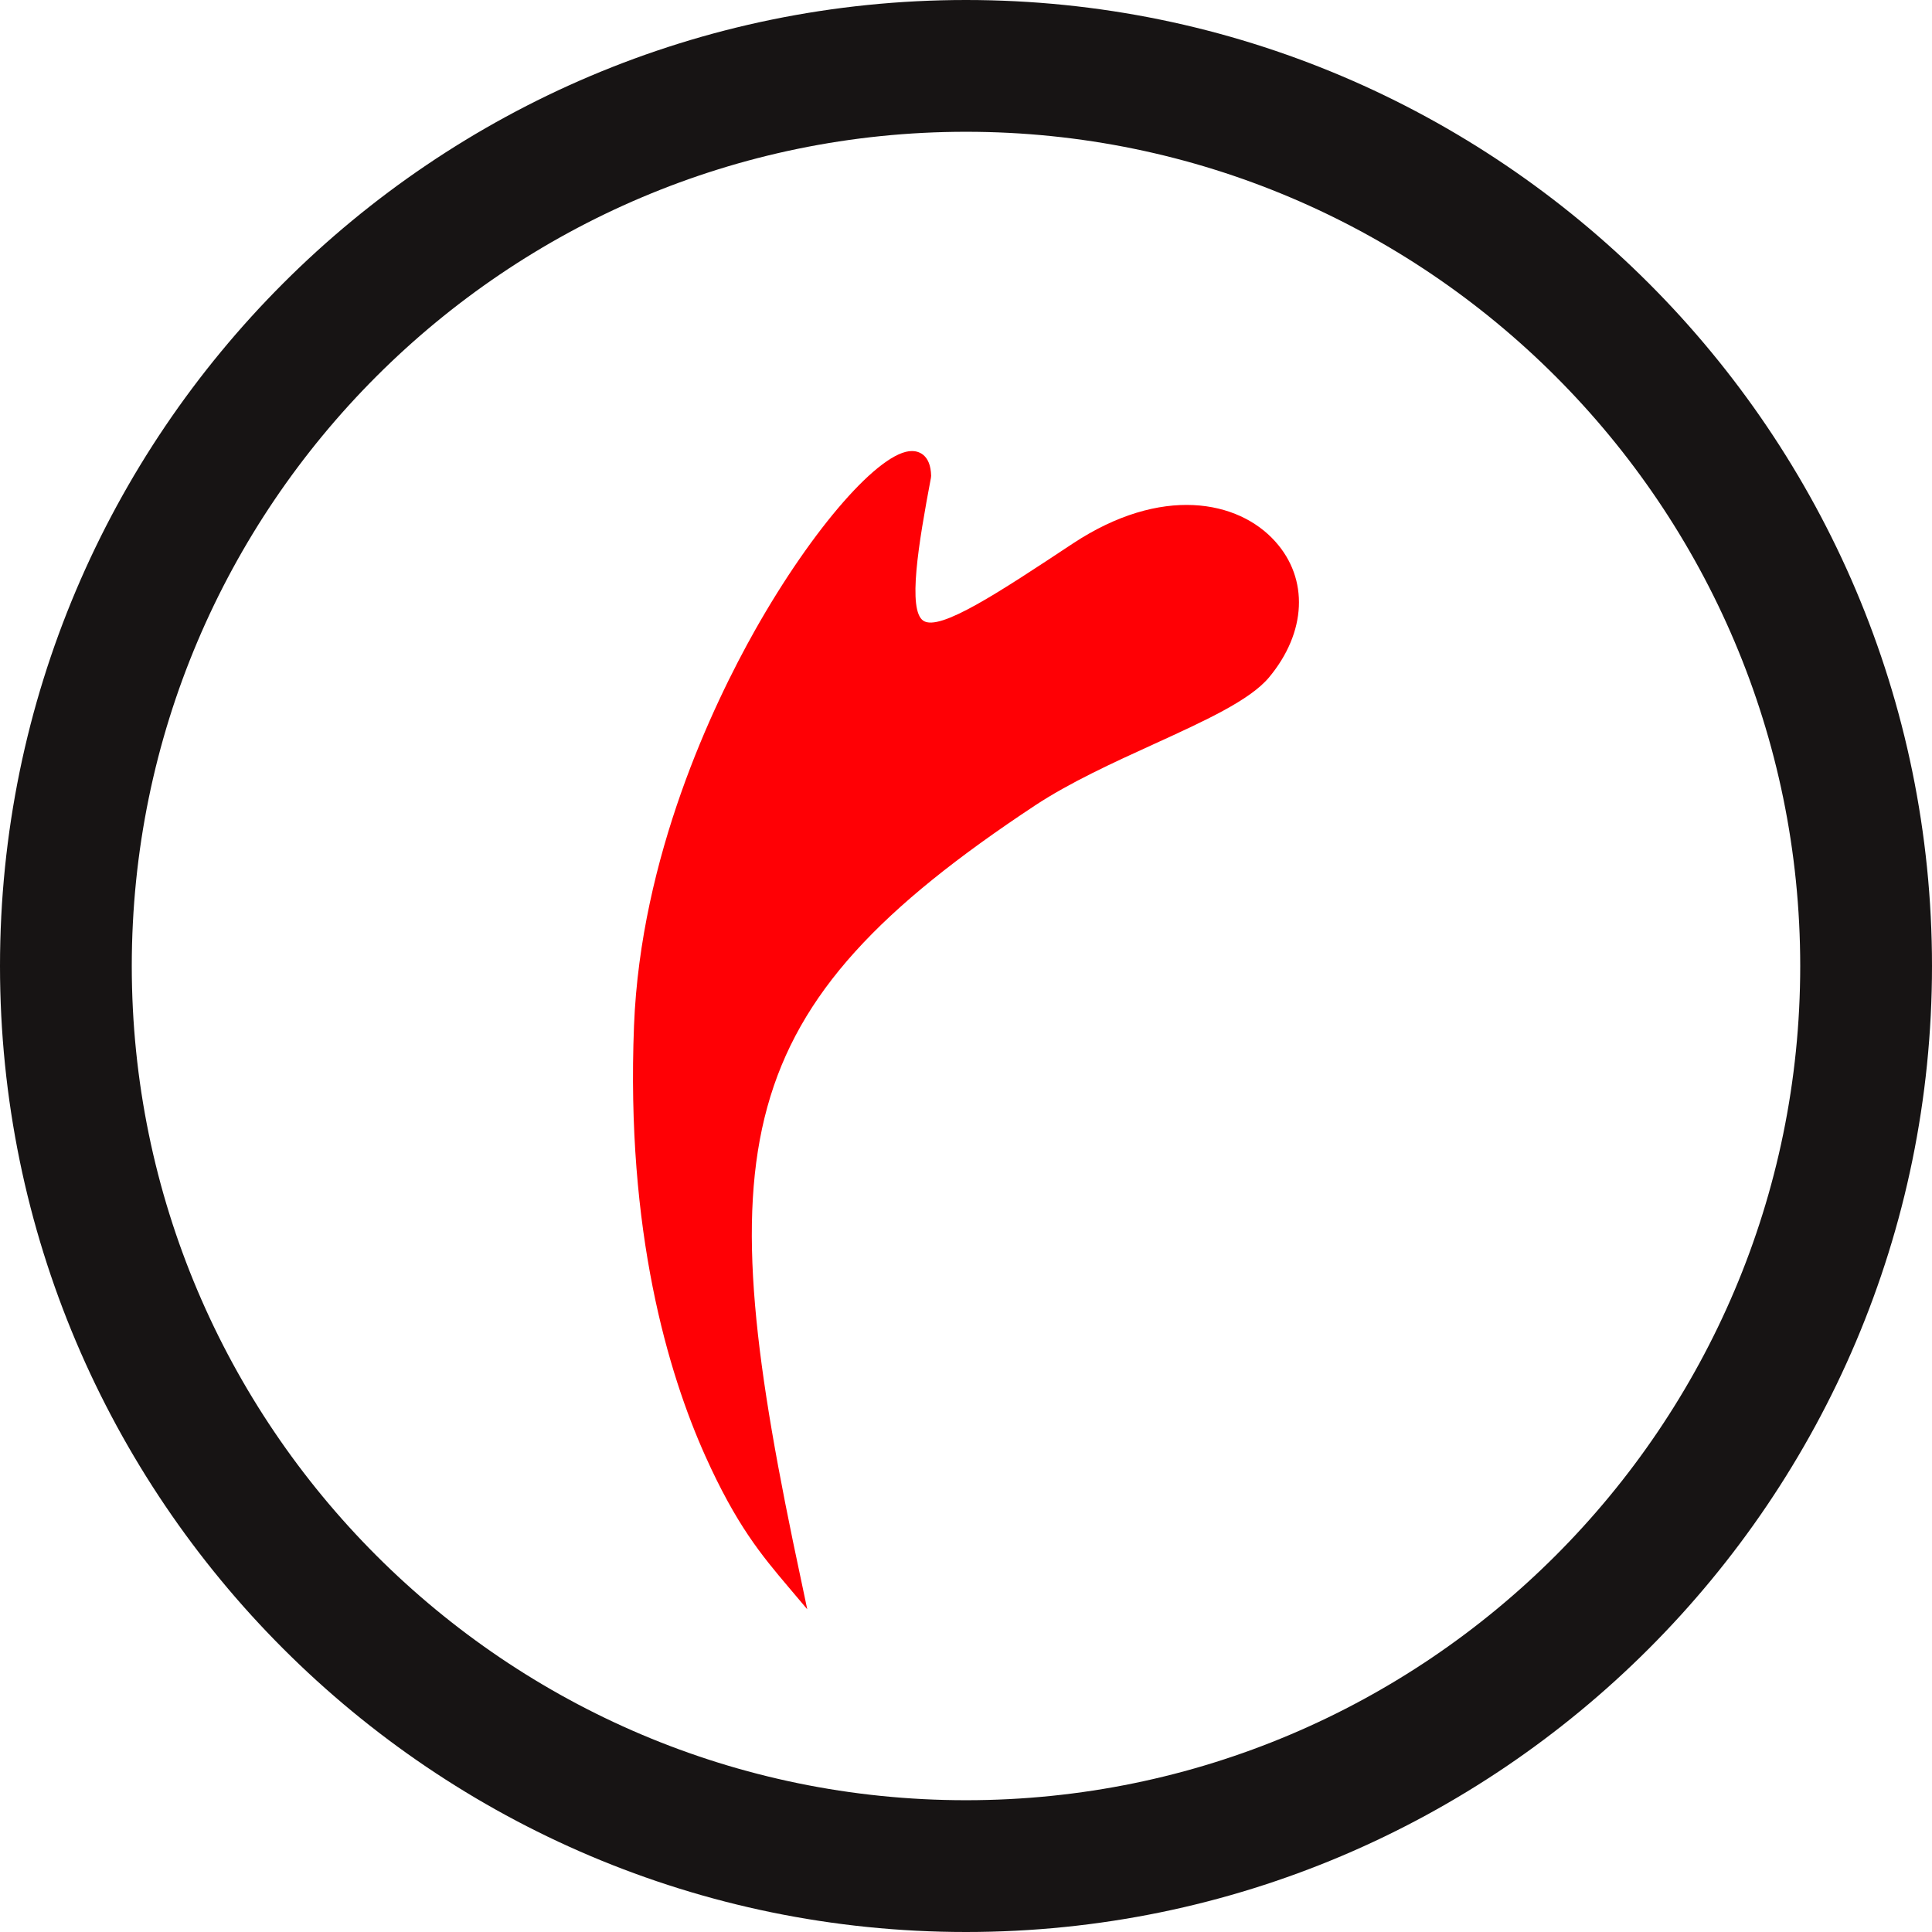
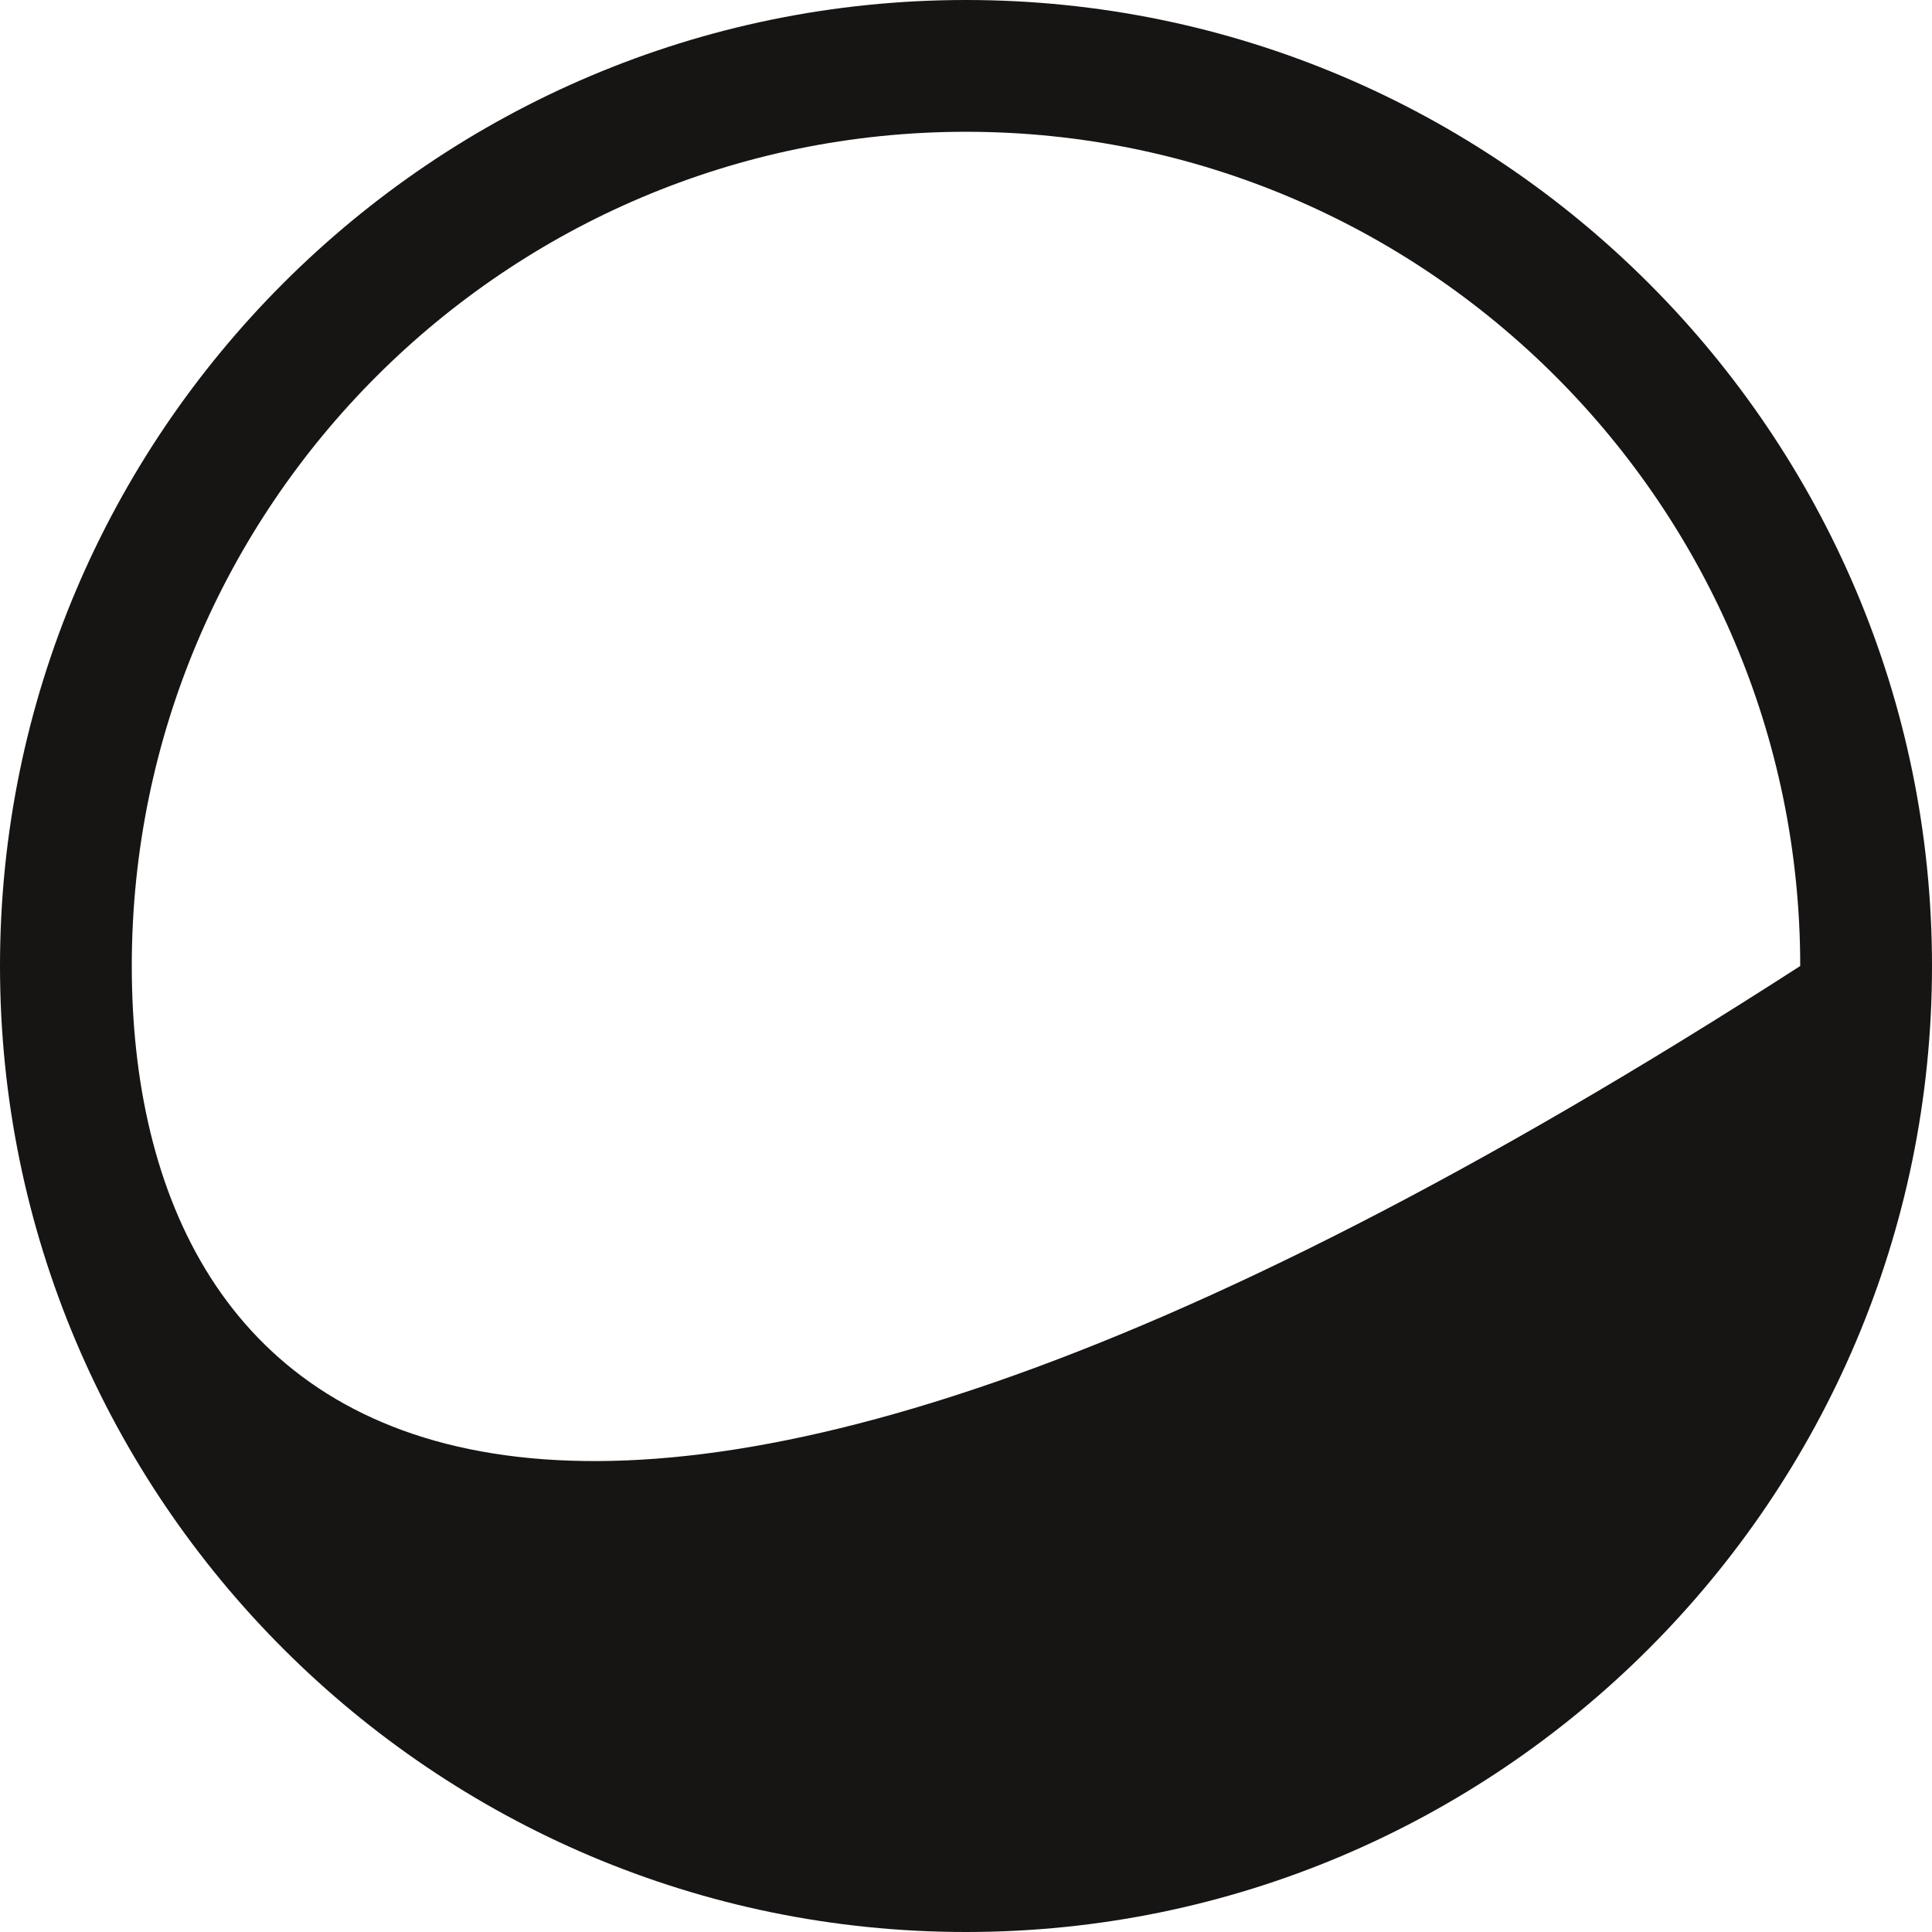
<svg xmlns="http://www.w3.org/2000/svg" width="24" height="24" viewBox="0 0 24 24" fill="none">
-   <path d="M9.953 19.635C8.798 14.243 9.018 12.546 12.857 10.006C13.288 9.722 13.819 9.478 14.331 9.245C14.975 8.951 15.528 8.698 15.765 8.414C16.23 7.855 16.261 7.192 15.841 6.726C15.382 6.214 14.428 6.025 13.327 6.752C12.404 7.363 11.673 7.846 11.47 7.711C11.273 7.58 11.408 6.762 11.565 5.932V5.923L11.567 5.914C11.562 5.635 11.399 5.603 11.33 5.603C10.936 5.598 10.098 6.555 9.379 7.829C8.853 8.762 7.959 10.64 7.876 12.74C7.774 15.3 8.301 17.057 8.759 18.081C9.148 18.948 9.461 19.32 9.794 19.714L10.028 19.991L9.953 19.635Z" fill="#FF0005" />
-   <path d="M1.637 12C1.637 6.286 6.286 1.637 12 1.637C17.714 1.637 22.363 6.286 22.363 12C22.363 17.714 17.714 22.363 12 22.363C6.286 22.363 1.637 17.714 1.637 12ZM0 12C0 18.617 5.383 24 12 24C18.617 24 24 18.617 24 12C24 5.383 18.617 0 12 0C5.383 0 0 5.383 0 12Z" fill="#171414" />
+   <path d="M1.637 12C1.637 6.286 6.286 1.637 12 1.637C17.714 1.637 22.363 6.286 22.363 12C6.286 22.363 1.637 17.714 1.637 12ZM0 12C0 18.617 5.383 24 12 24C18.617 24 24 18.617 24 12C24 5.383 18.617 0 12 0C5.383 0 0 5.383 0 12Z" fill="#171414" />
</svg>